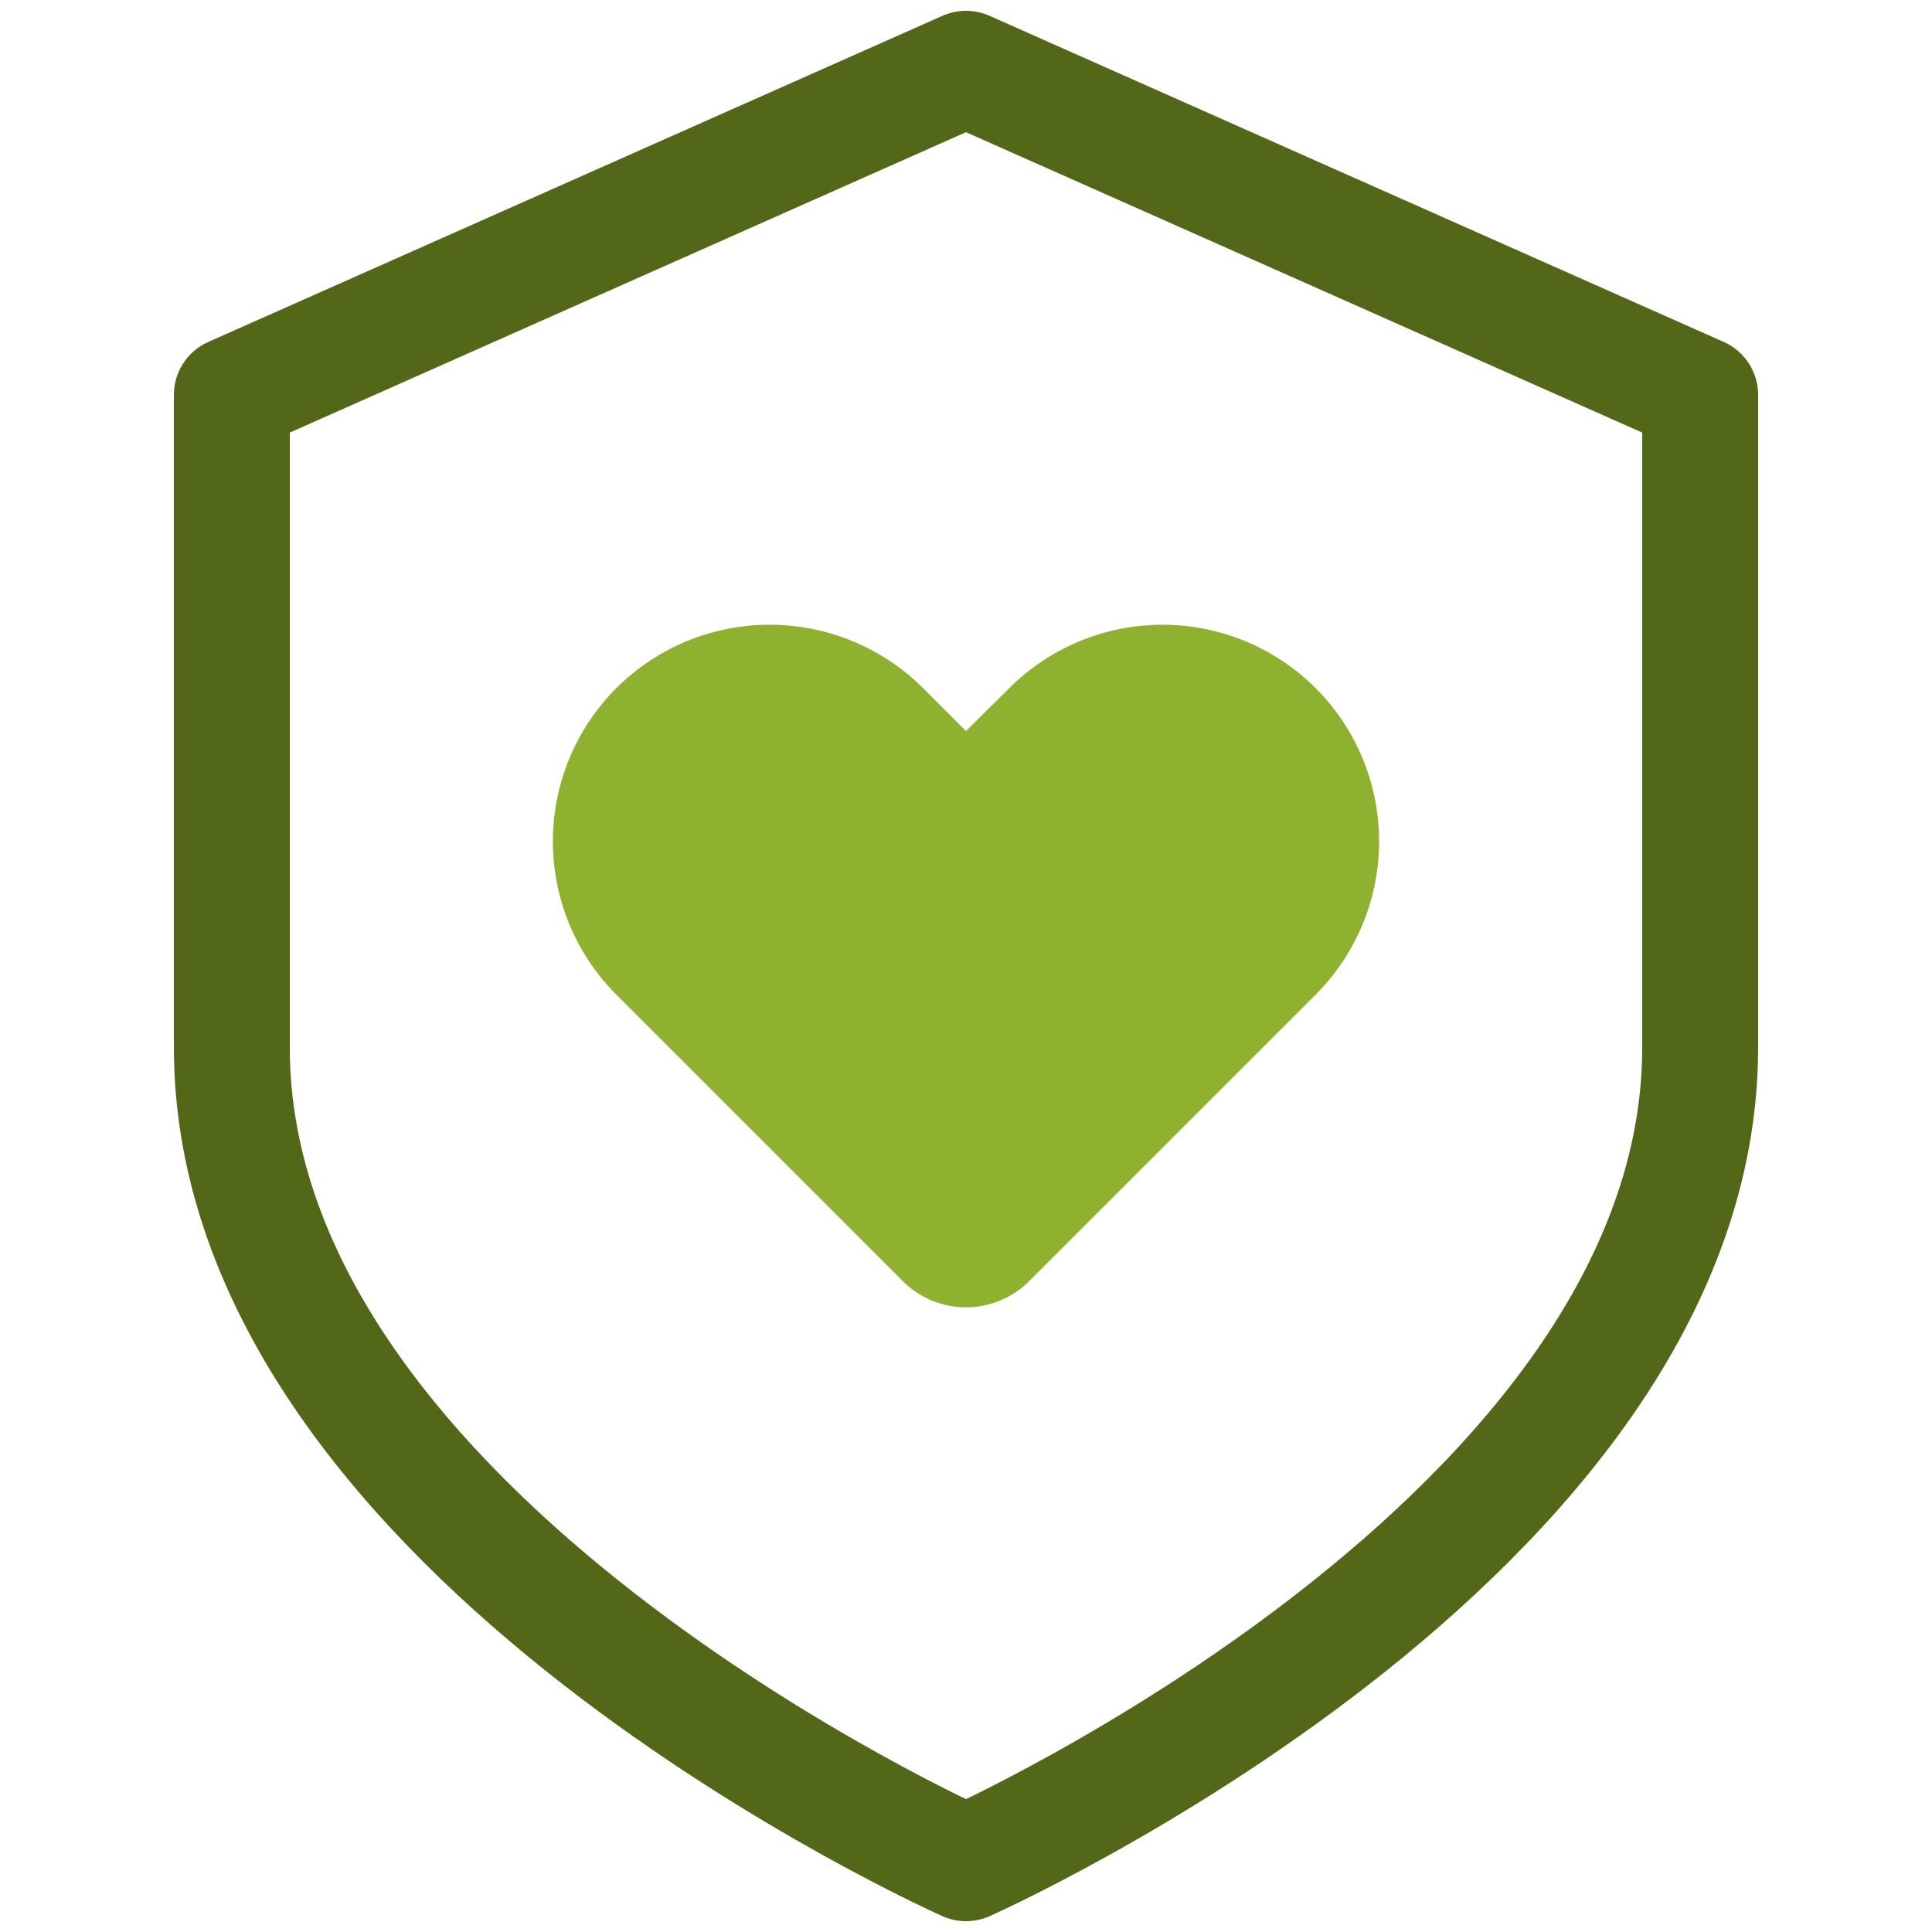
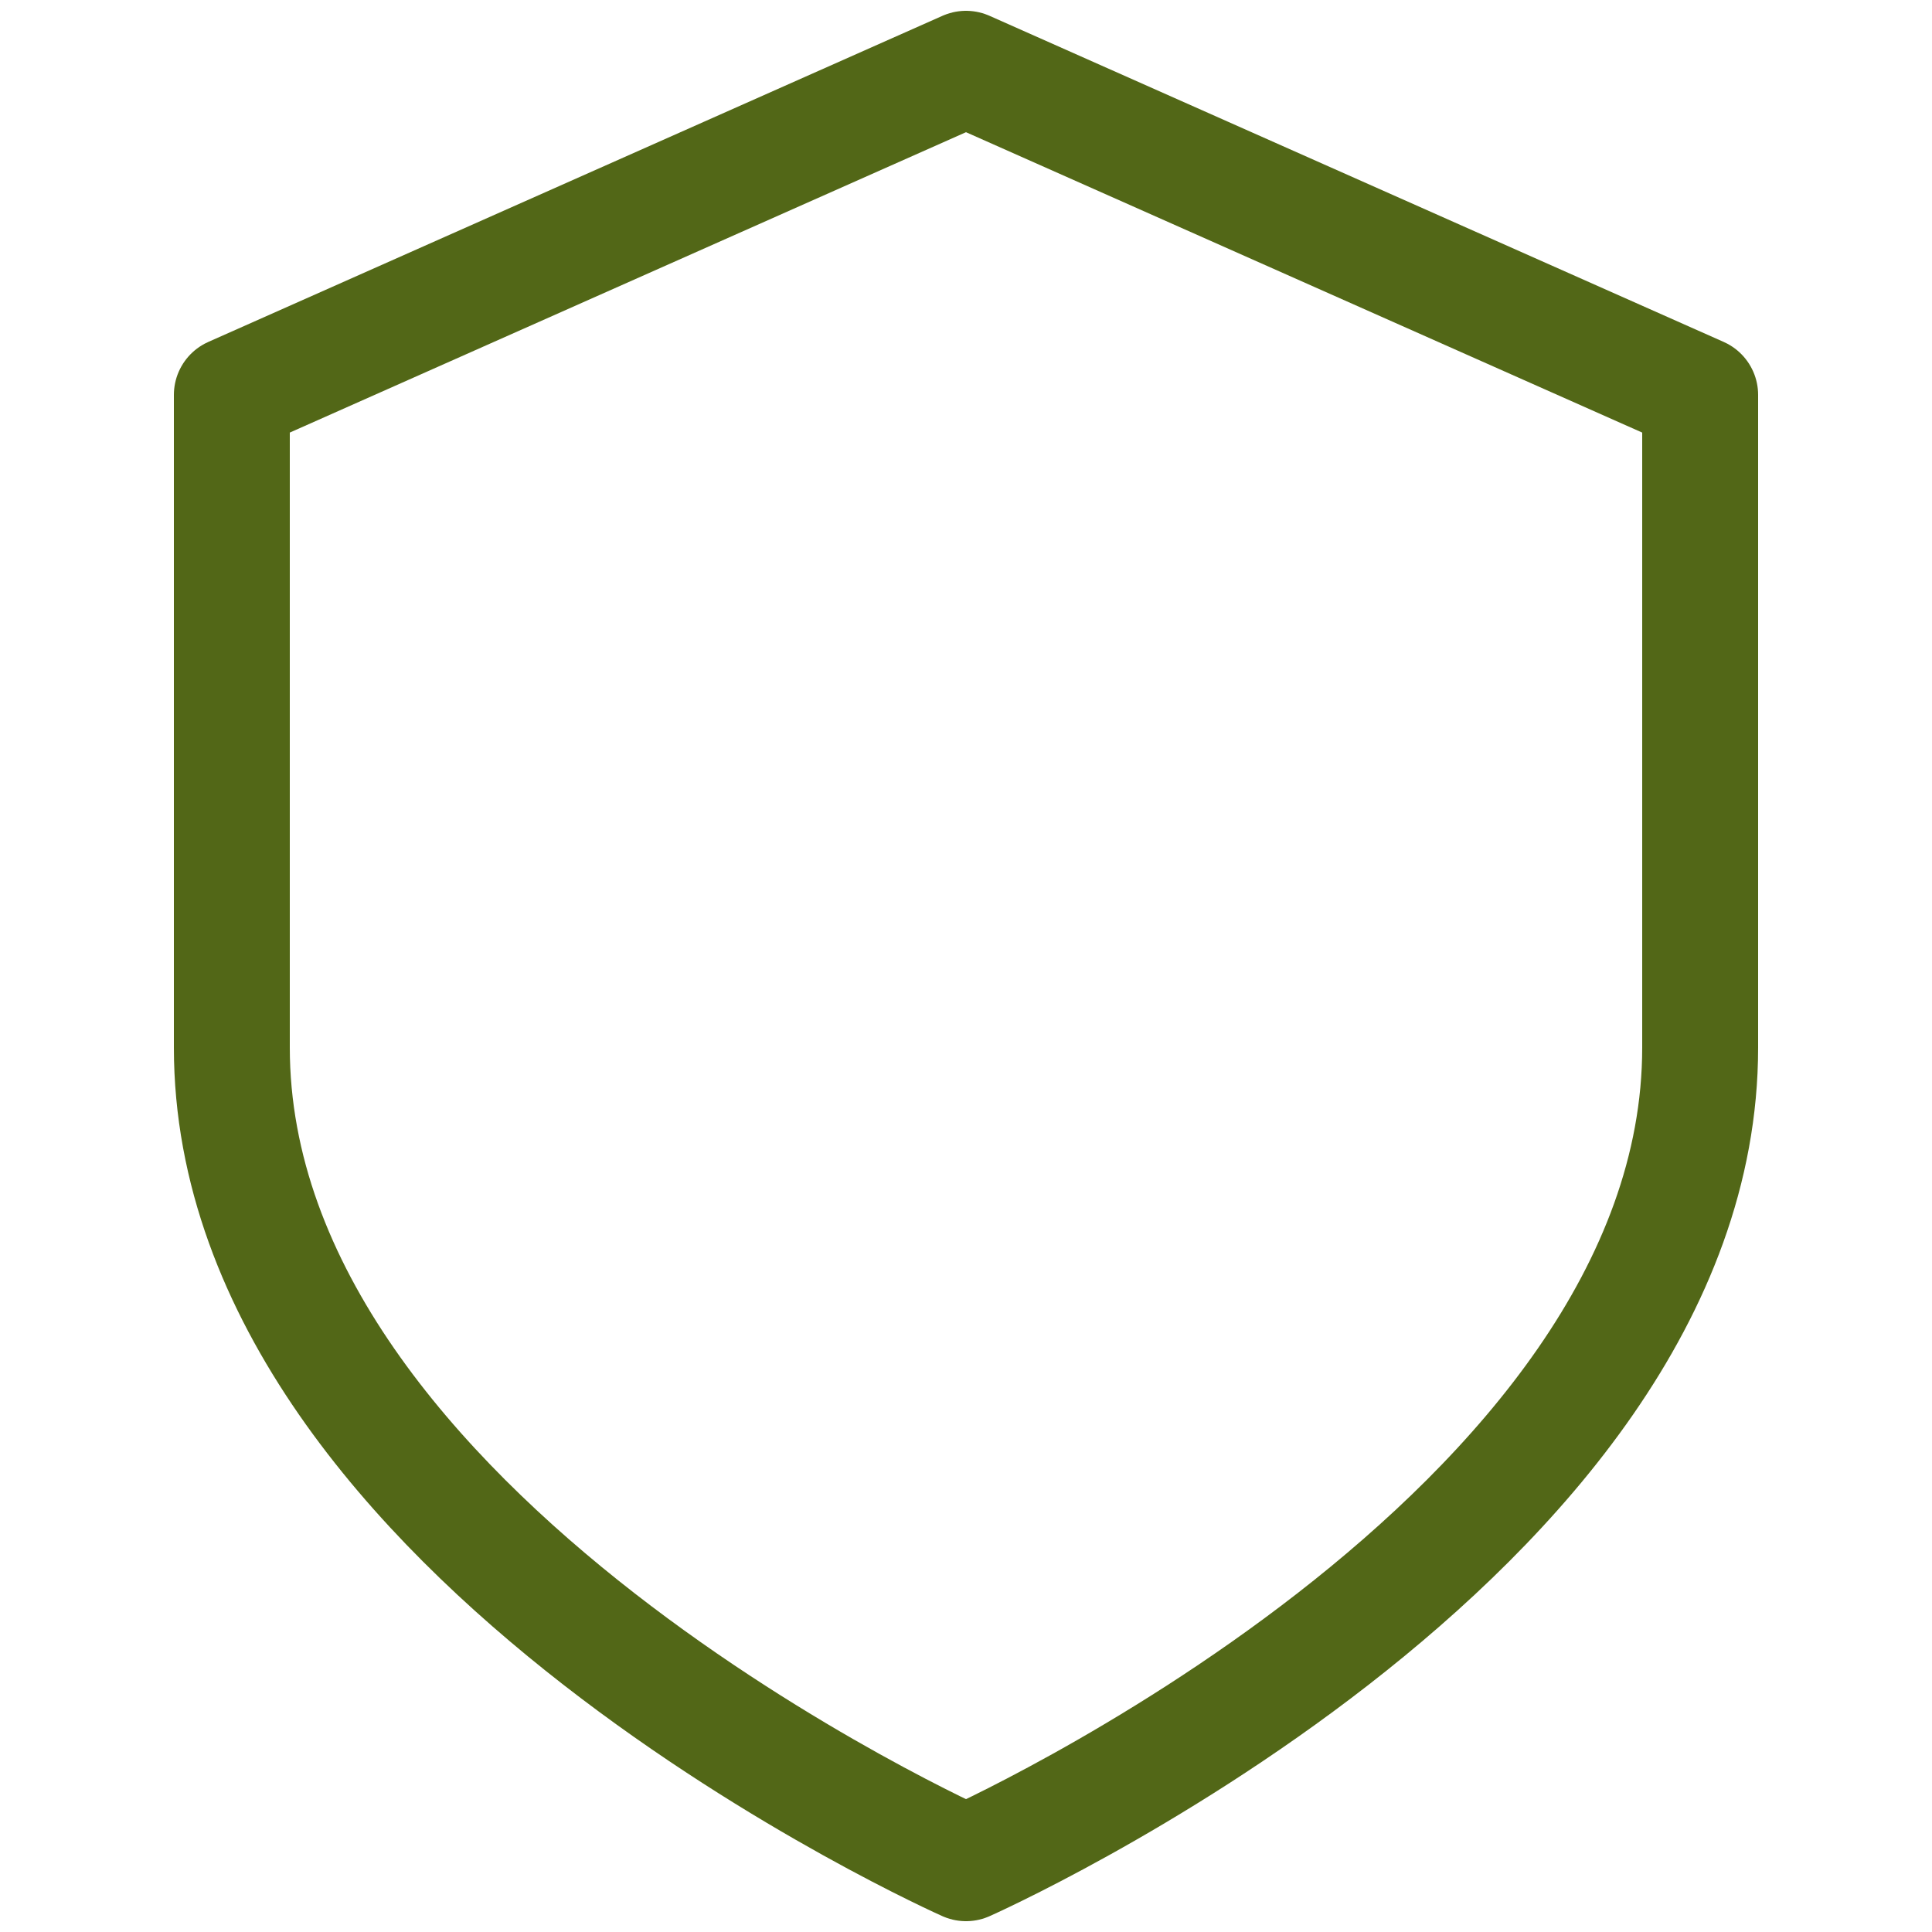
<svg xmlns="http://www.w3.org/2000/svg" width="50" height="50" viewBox="0 0 50 50">
  <defs>
    <style>.a,.c{fill:none;}.a{stroke:#526717;stroke-linecap:round;stroke-linejoin:round;stroke-width:3px;}.b{fill:#8fb130;}</style>
  </defs>
  <path class="a" d="M6,27.11V10.22L25,1.78l19,8.44V27.11c0,12.67-19,21.11-19,21.11S6,39.78,6,27.11Z" />
-   <path class="b" d="M26.12,17.81,25,18.92l-1.11-1.11a5.62,5.62,0,0,0-7.94,0h0a5.61,5.61,0,0,0,0,7.93l7.42,7.42a2.31,2.31,0,0,0,3.26,0l7.42-7.42a5.61,5.61,0,0,0,0-7.93h0A5.61,5.61,0,0,0,26.12,17.81Z" />
</svg>